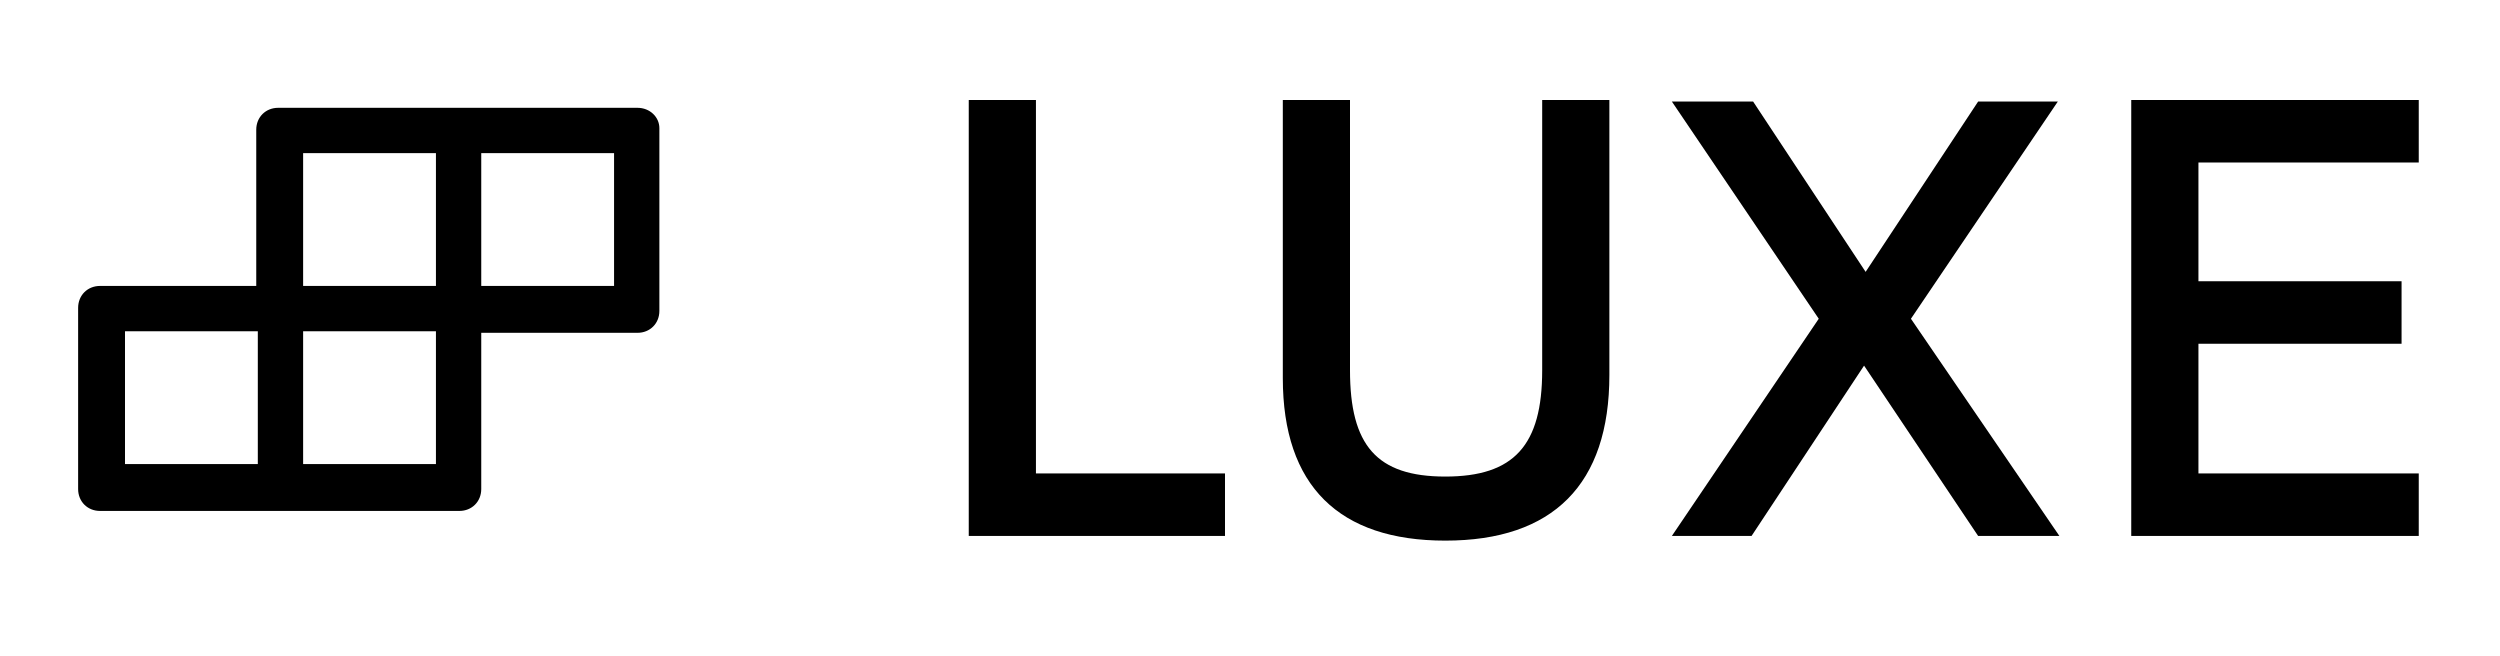
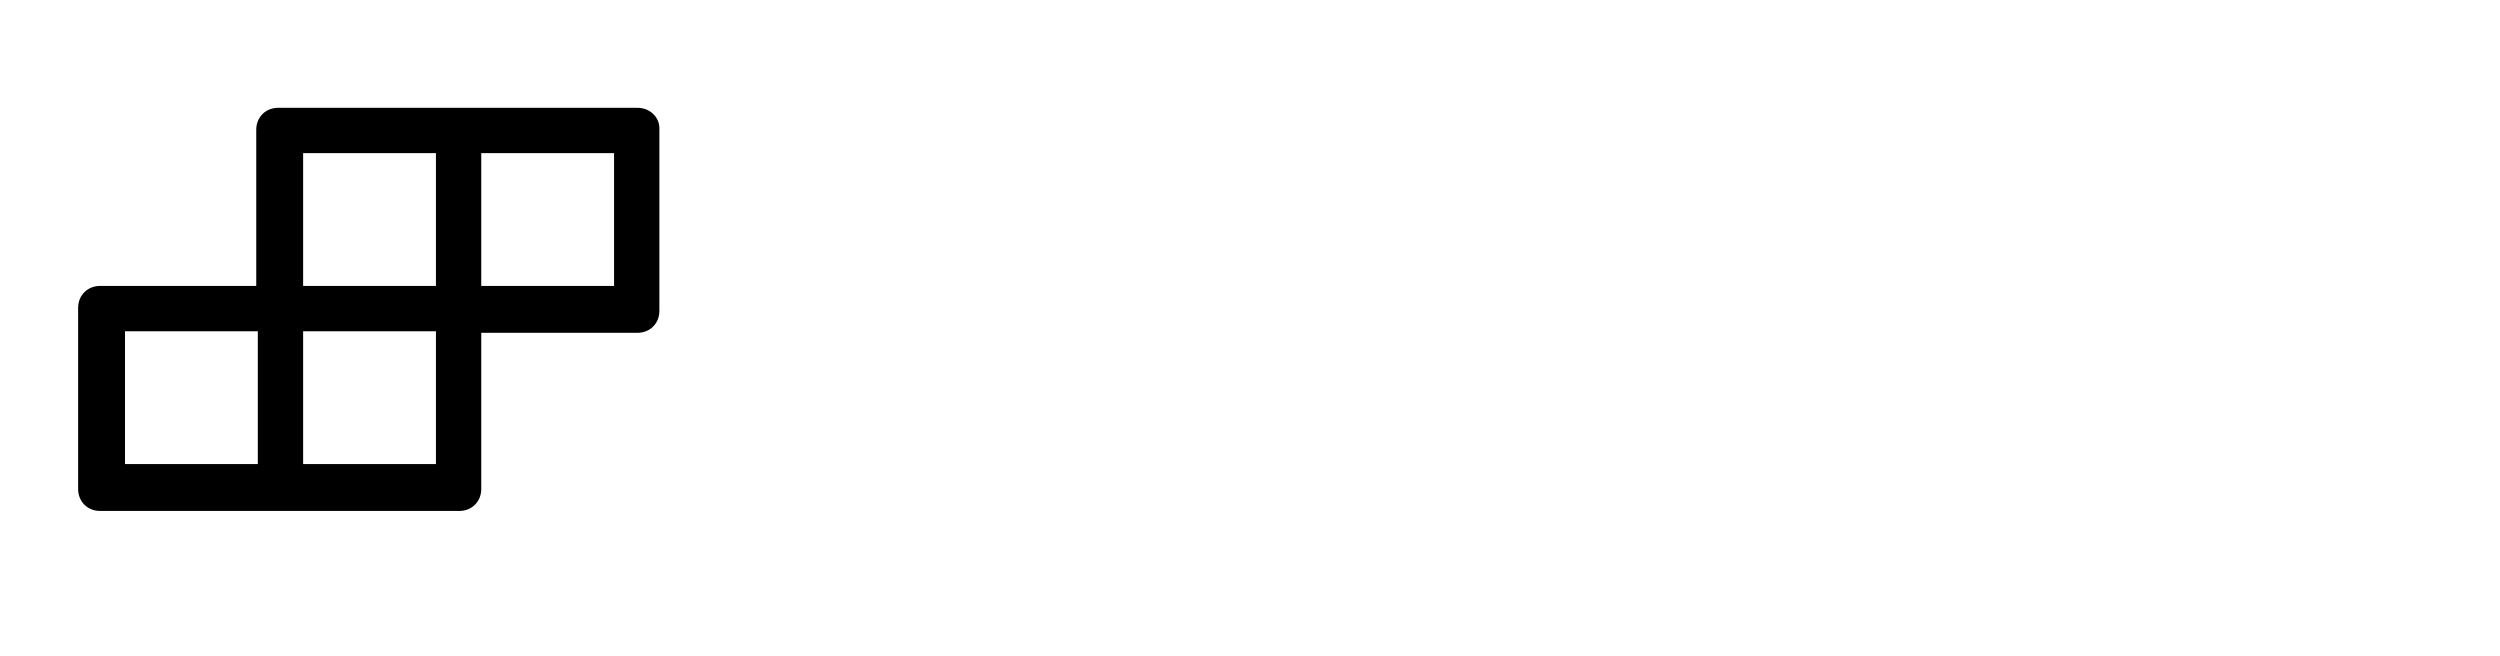
<svg xmlns="http://www.w3.org/2000/svg" version="1.1" id="Layer_1" x="0px" y="0px" viewBox="0 0 160 42" style="enable-background:new 0 0 160 42;" xml:space="preserve">
-   <path d="M62,34.3h16.4v-4H66.3V6.4H62V34.3z" />
-   <path d="M92.5,34.6c6.9,0,10.5-3.6,10.5-10.6V6.4h-4.3v17.3c0,4.8-1.8,6.8-6.2,6.8c-4.4,0-6.1-2-6.1-6.8V6.4h-4.3v17.8  C82.1,31.1,85.7,34.6,92.5,34.6z" />
-   <path d="M107,34.3h5.1l7.2-10.9l7.3,10.9h5.2l-9.5-13.9l9.4-13.9h-5.1l-7.2,10.9l-7.2-10.9H107l9.4,13.9L107,34.3z" />
-   <path d="M136.4,34.3h18.4v-4h-14.1V22h13v-4h-13v-7.6h14.1v-4h-18.4V34.3z" />
  <path d="M40.8,6.9h-23c-0.8,0-1.4,0.6-1.4,1.4v10h-10c-0.8,0-1.4,0.6-1.4,1.4v11.6c0,0.8,0.6,1.4,1.4,1.4h23c0.8,0,1.4-0.6,1.4-1.4  v-10h10c0.8,0,1.4-0.6,1.4-1.4V8.2C42.2,7.5,41.6,6.9,40.8,6.9z M19.4,9.8h8.5v8.5h-8.5V9.8z M16.5,29.7H8v-8.5h8.5V29.7z   M27.9,29.7h-8.5v-8.5h8.5V29.7z M39.3,18.3h-8.5V9.8h8.5V18.3z" />
</svg>